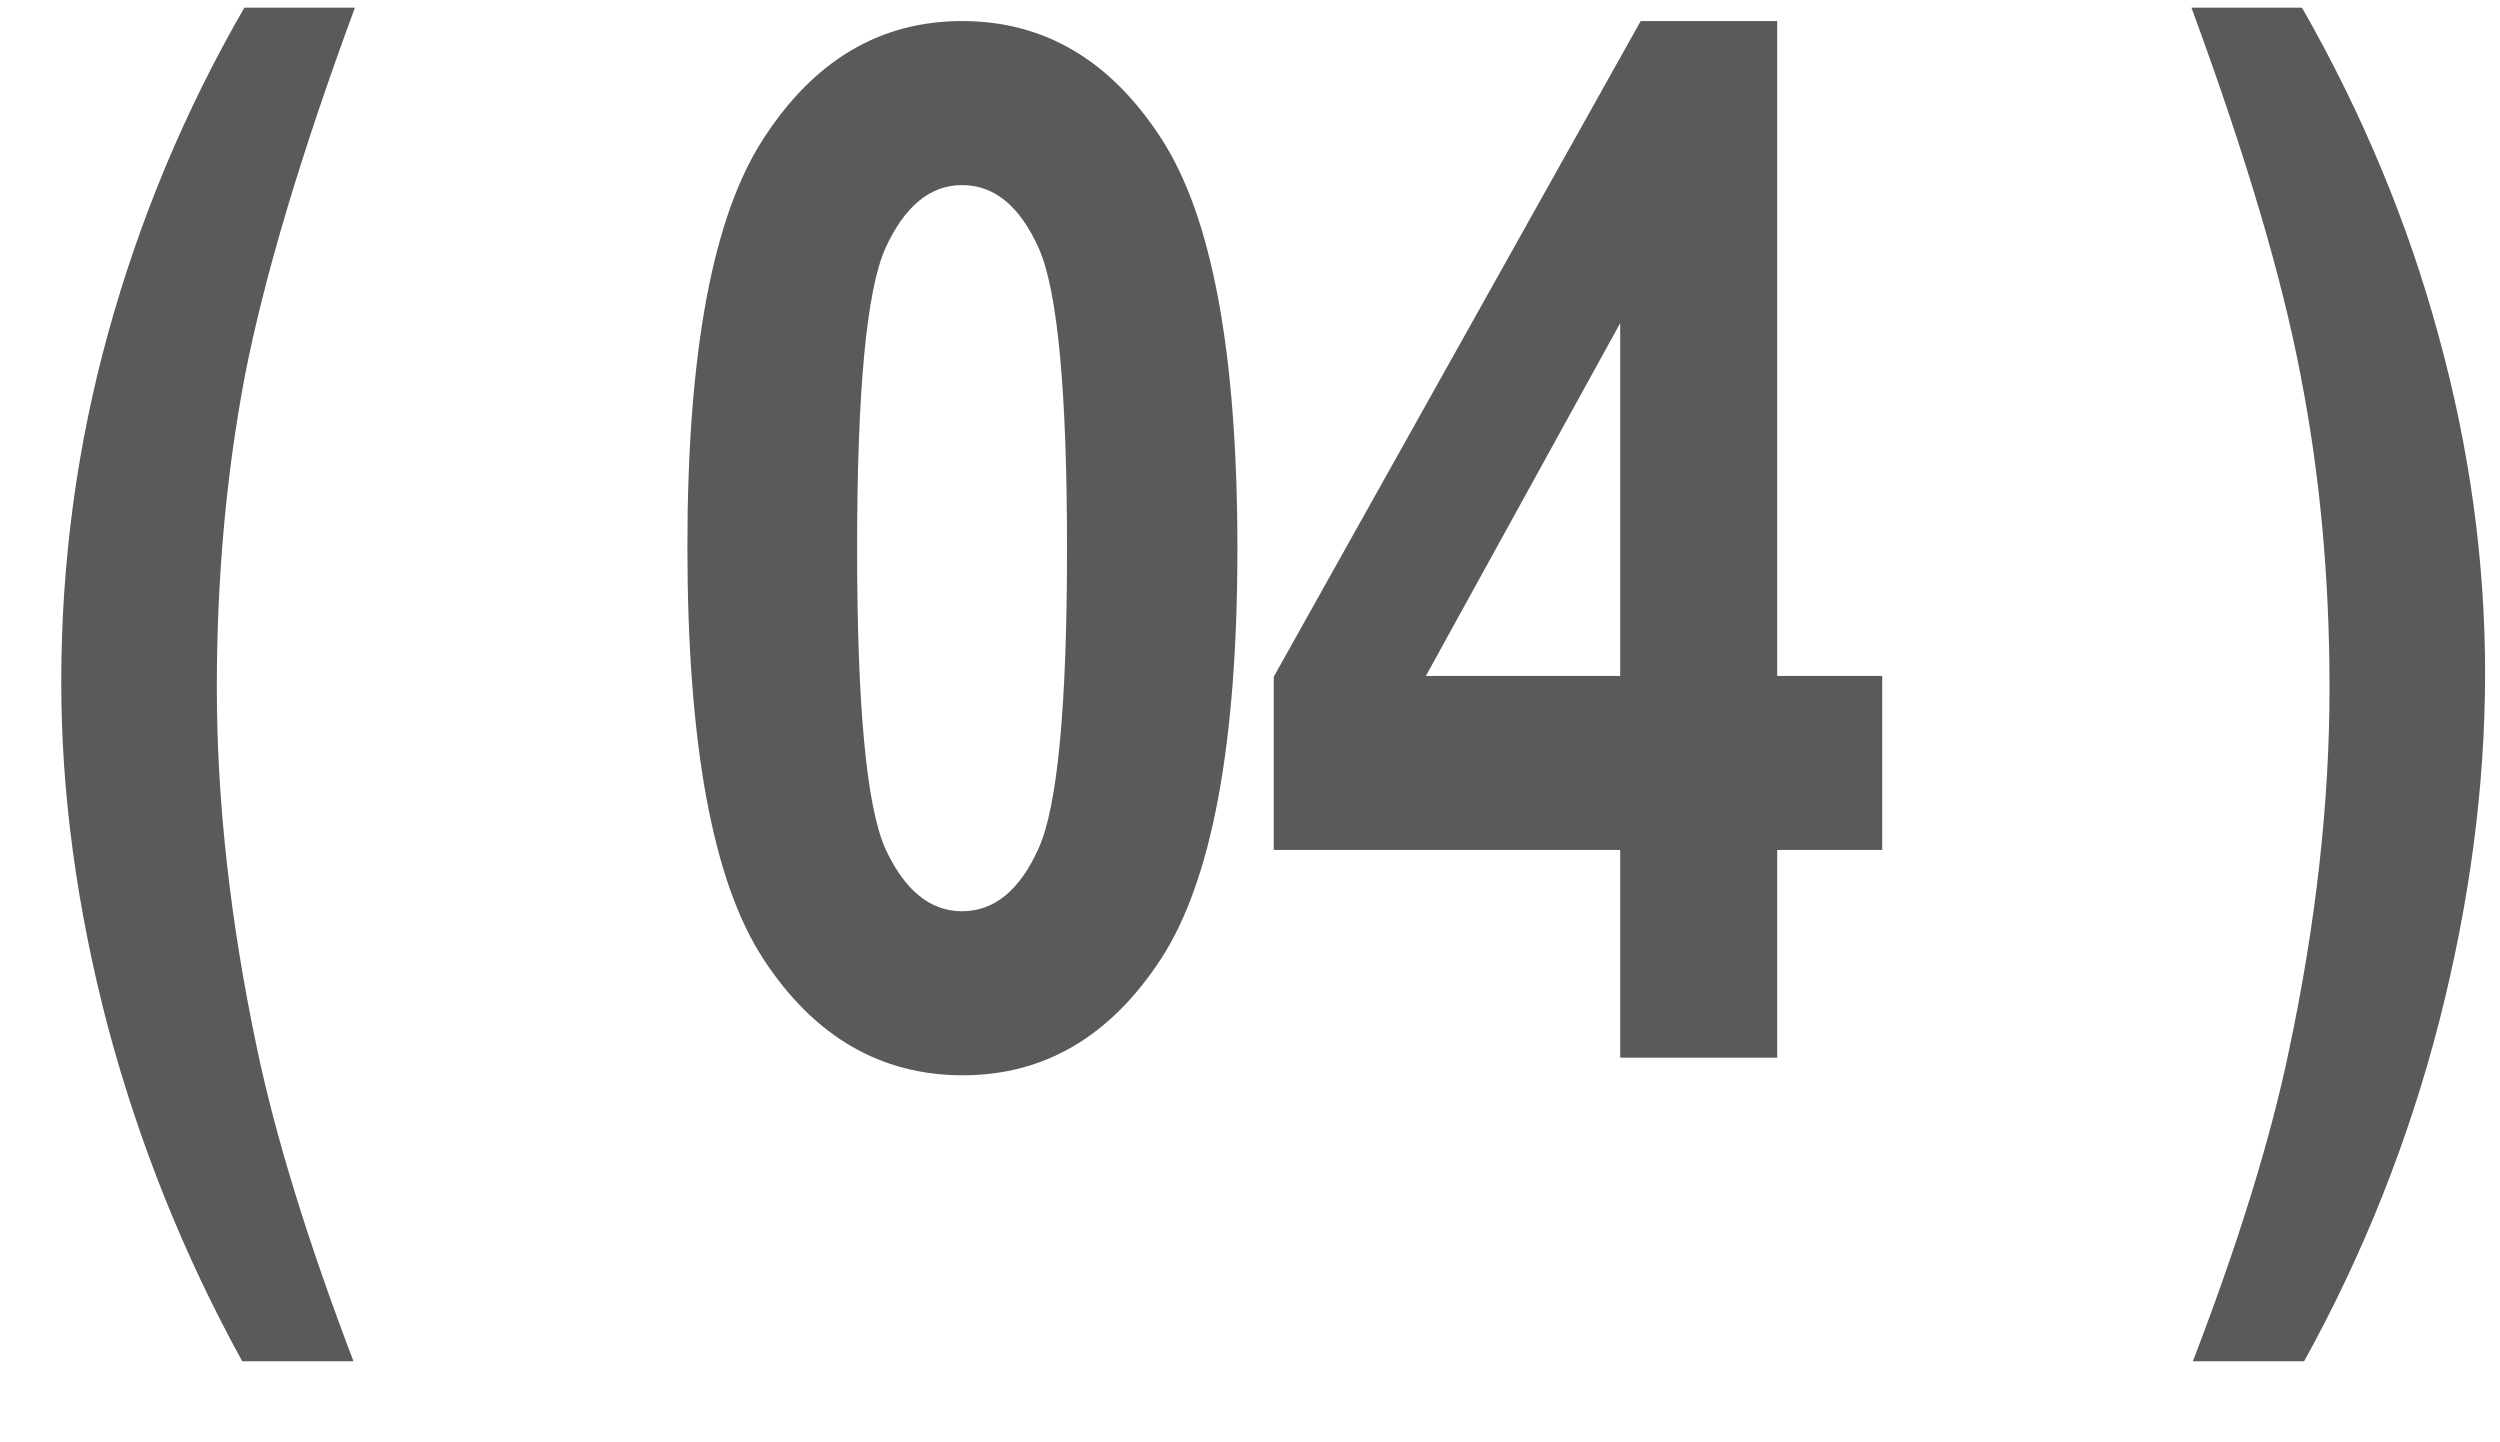
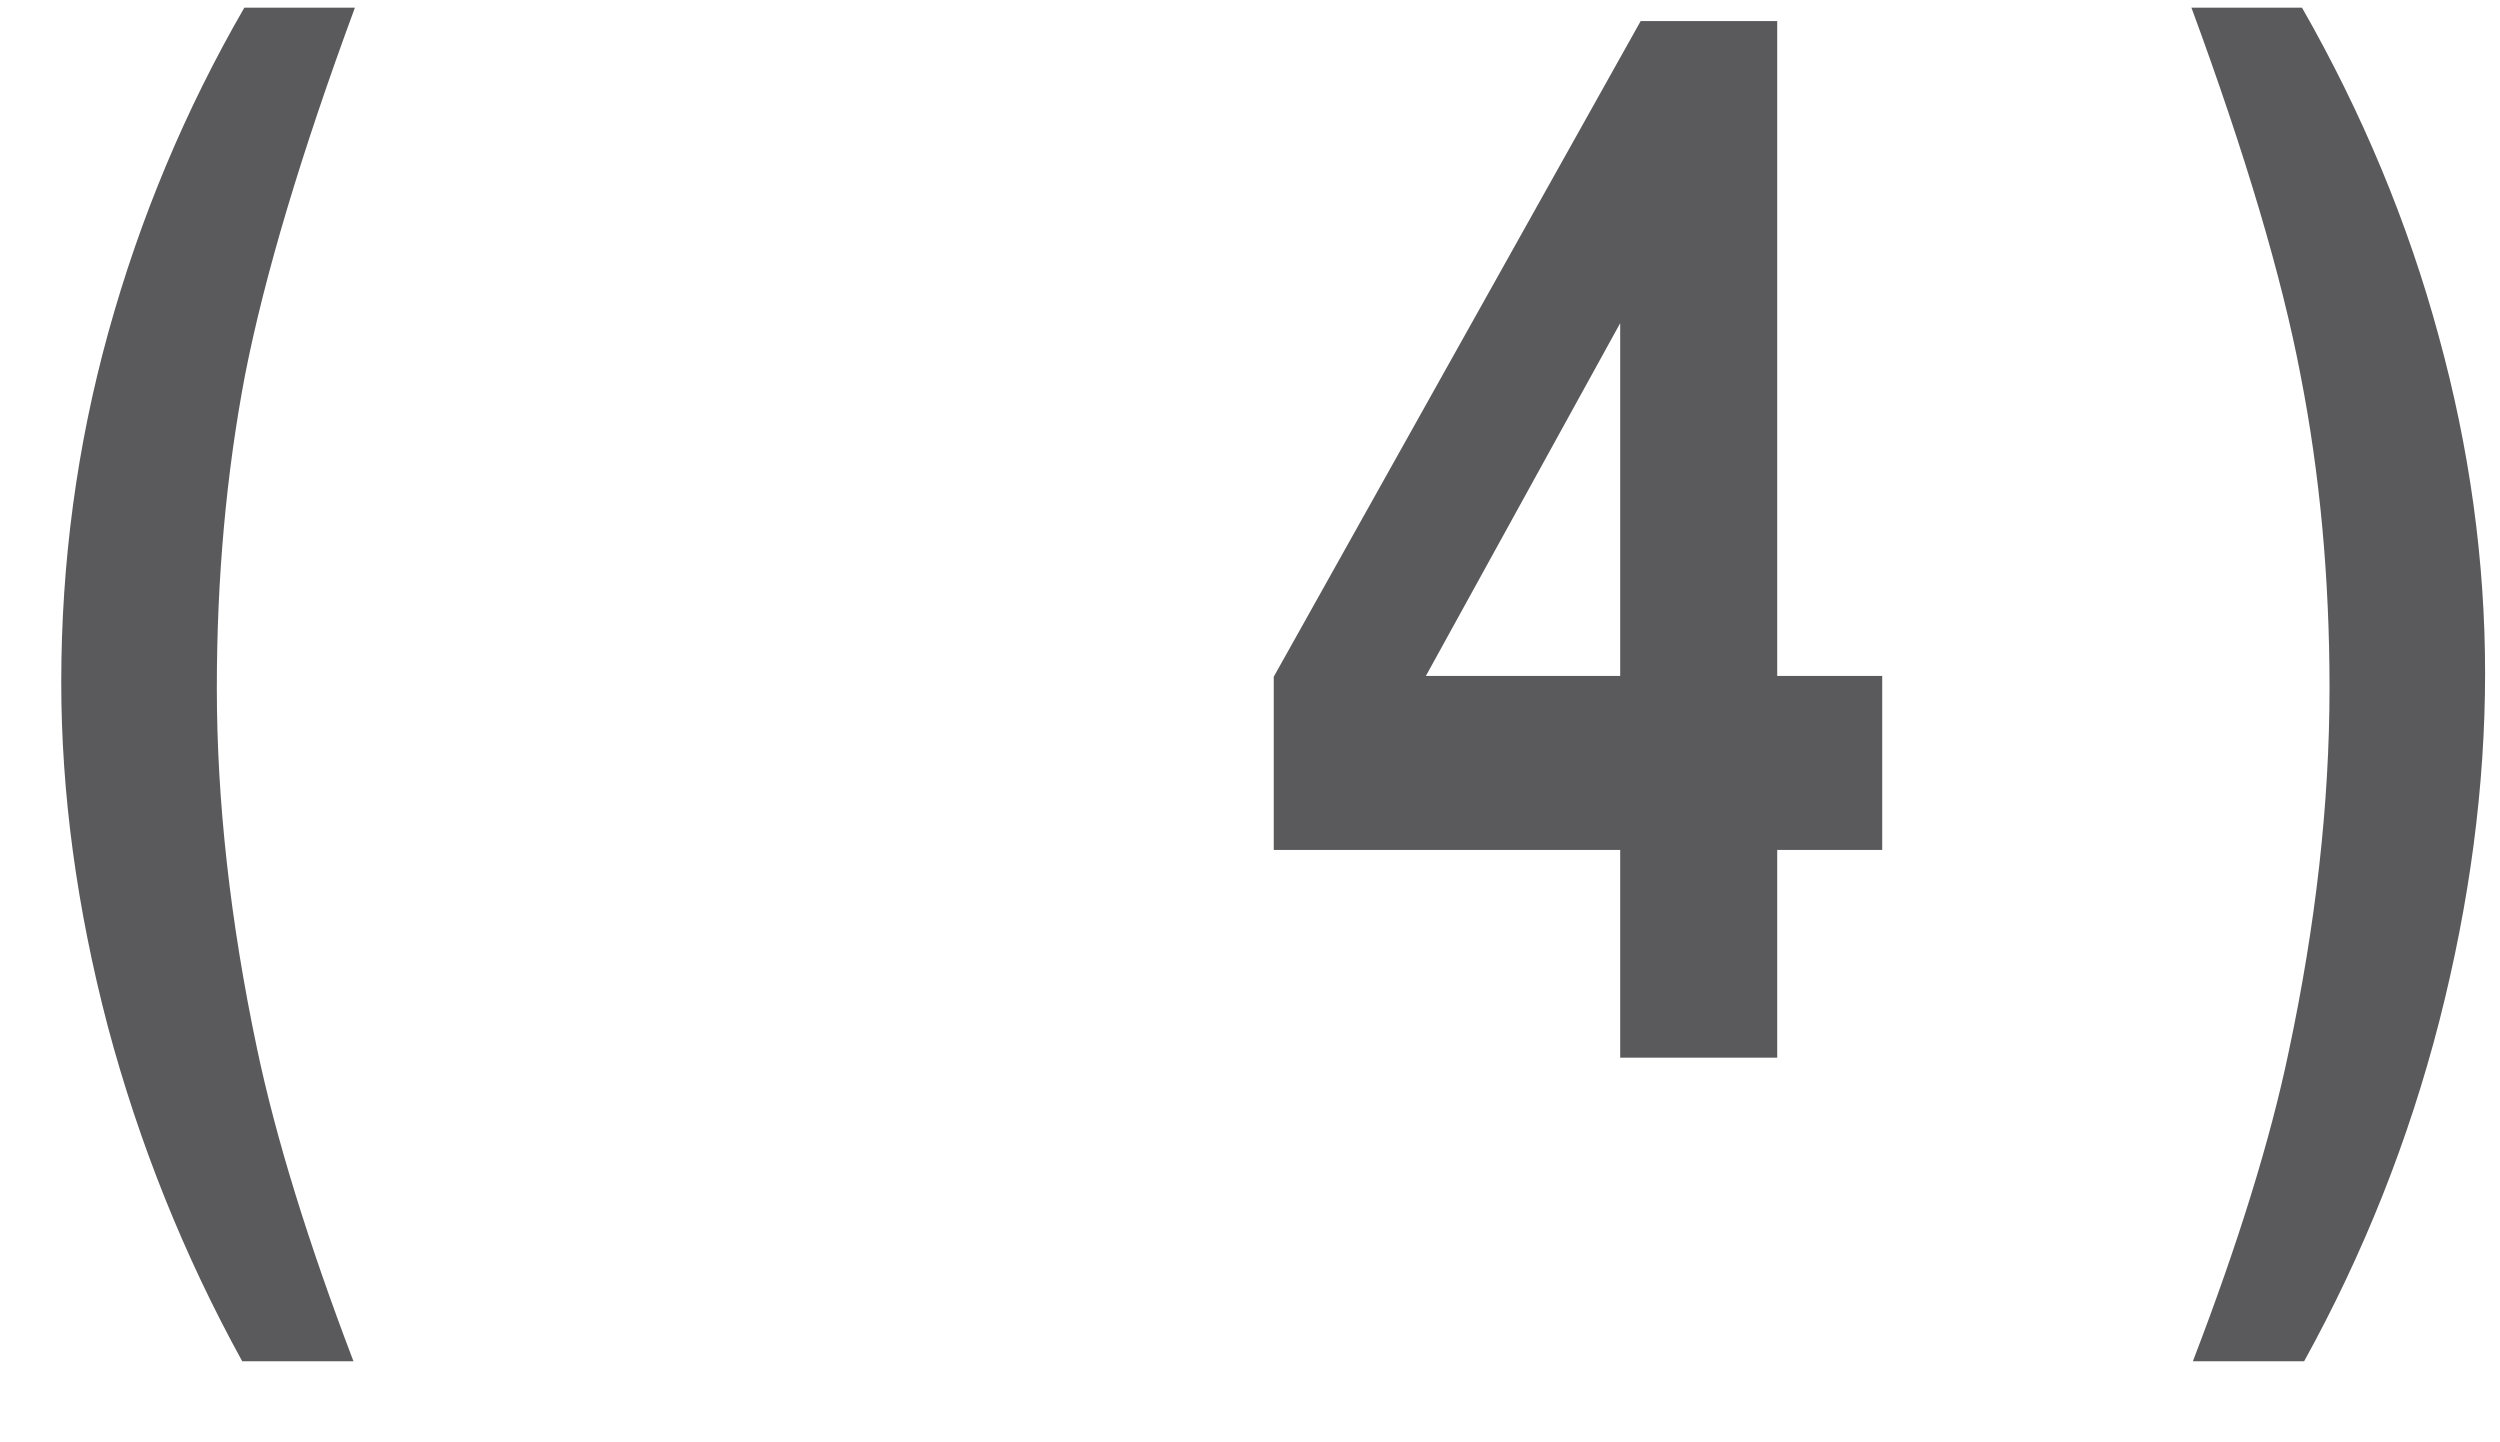
<svg xmlns="http://www.w3.org/2000/svg" width="26" height="15" viewBox="0 0 26 15" fill="none">
  <path d="M3.676 14.157H2.519C1.914 13.058 1.447 11.896 1.12 10.67C0.798 9.44 0.637 8.249 0.637 7.096C0.637 5.851 0.8 4.638 1.127 3.456C1.455 2.27 1.926 1.144 2.541 0.08H3.691C3.129 1.603 2.749 2.877 2.548 3.903C2.353 4.928 2.255 6.012 2.255 7.155C2.255 8.336 2.395 9.586 2.673 10.905C2.868 11.832 3.203 12.916 3.676 14.157Z" fill="#5A5A5D" />
-   <path d="M10.005 0.219C10.86 0.219 11.551 0.626 12.078 1.442C12.605 2.252 12.869 3.673 12.869 5.705C12.869 7.731 12.605 9.152 12.078 9.967C11.551 10.778 10.862 11.183 10.013 11.183C9.158 11.183 8.467 10.78 7.94 9.975C7.412 9.169 7.149 7.738 7.149 5.683C7.149 3.666 7.412 2.252 7.94 1.442C8.467 0.626 9.156 0.219 10.005 0.219ZM10.005 1.925C9.673 1.925 9.407 2.145 9.207 2.584C9.012 3.024 8.914 4.064 8.914 5.705C8.914 7.345 9.012 8.385 9.207 8.825C9.407 9.259 9.673 9.477 10.005 9.477C10.342 9.477 10.608 9.257 10.804 8.817C10.999 8.378 11.097 7.34 11.097 5.705C11.097 4.064 10.999 3.024 10.804 2.584C10.608 2.145 10.342 1.925 10.005 1.925Z" fill="#5A5A5D" />
  <path d="M16.85 11V8.839H13.247V7.038L17.063 0.219H18.483V7.03H19.575V8.839H18.483V11H16.85ZM16.85 7.03V3.361L14.829 7.03H16.85Z" fill="#5A5A5D" />
  <path d="M22.806 14.157C23.279 12.926 23.611 11.854 23.802 10.941C24.085 9.613 24.227 8.351 24.227 7.155C24.227 6.012 24.127 4.928 23.926 3.903C23.731 2.877 23.352 1.603 22.791 0.08H23.941C24.571 1.183 25.044 2.321 25.362 3.493C25.684 4.665 25.845 5.834 25.845 7.001C25.845 8.173 25.686 9.379 25.369 10.619C25.052 11.854 24.583 13.034 23.963 14.157H22.806Z" fill="#5A5A5D" />
</svg>